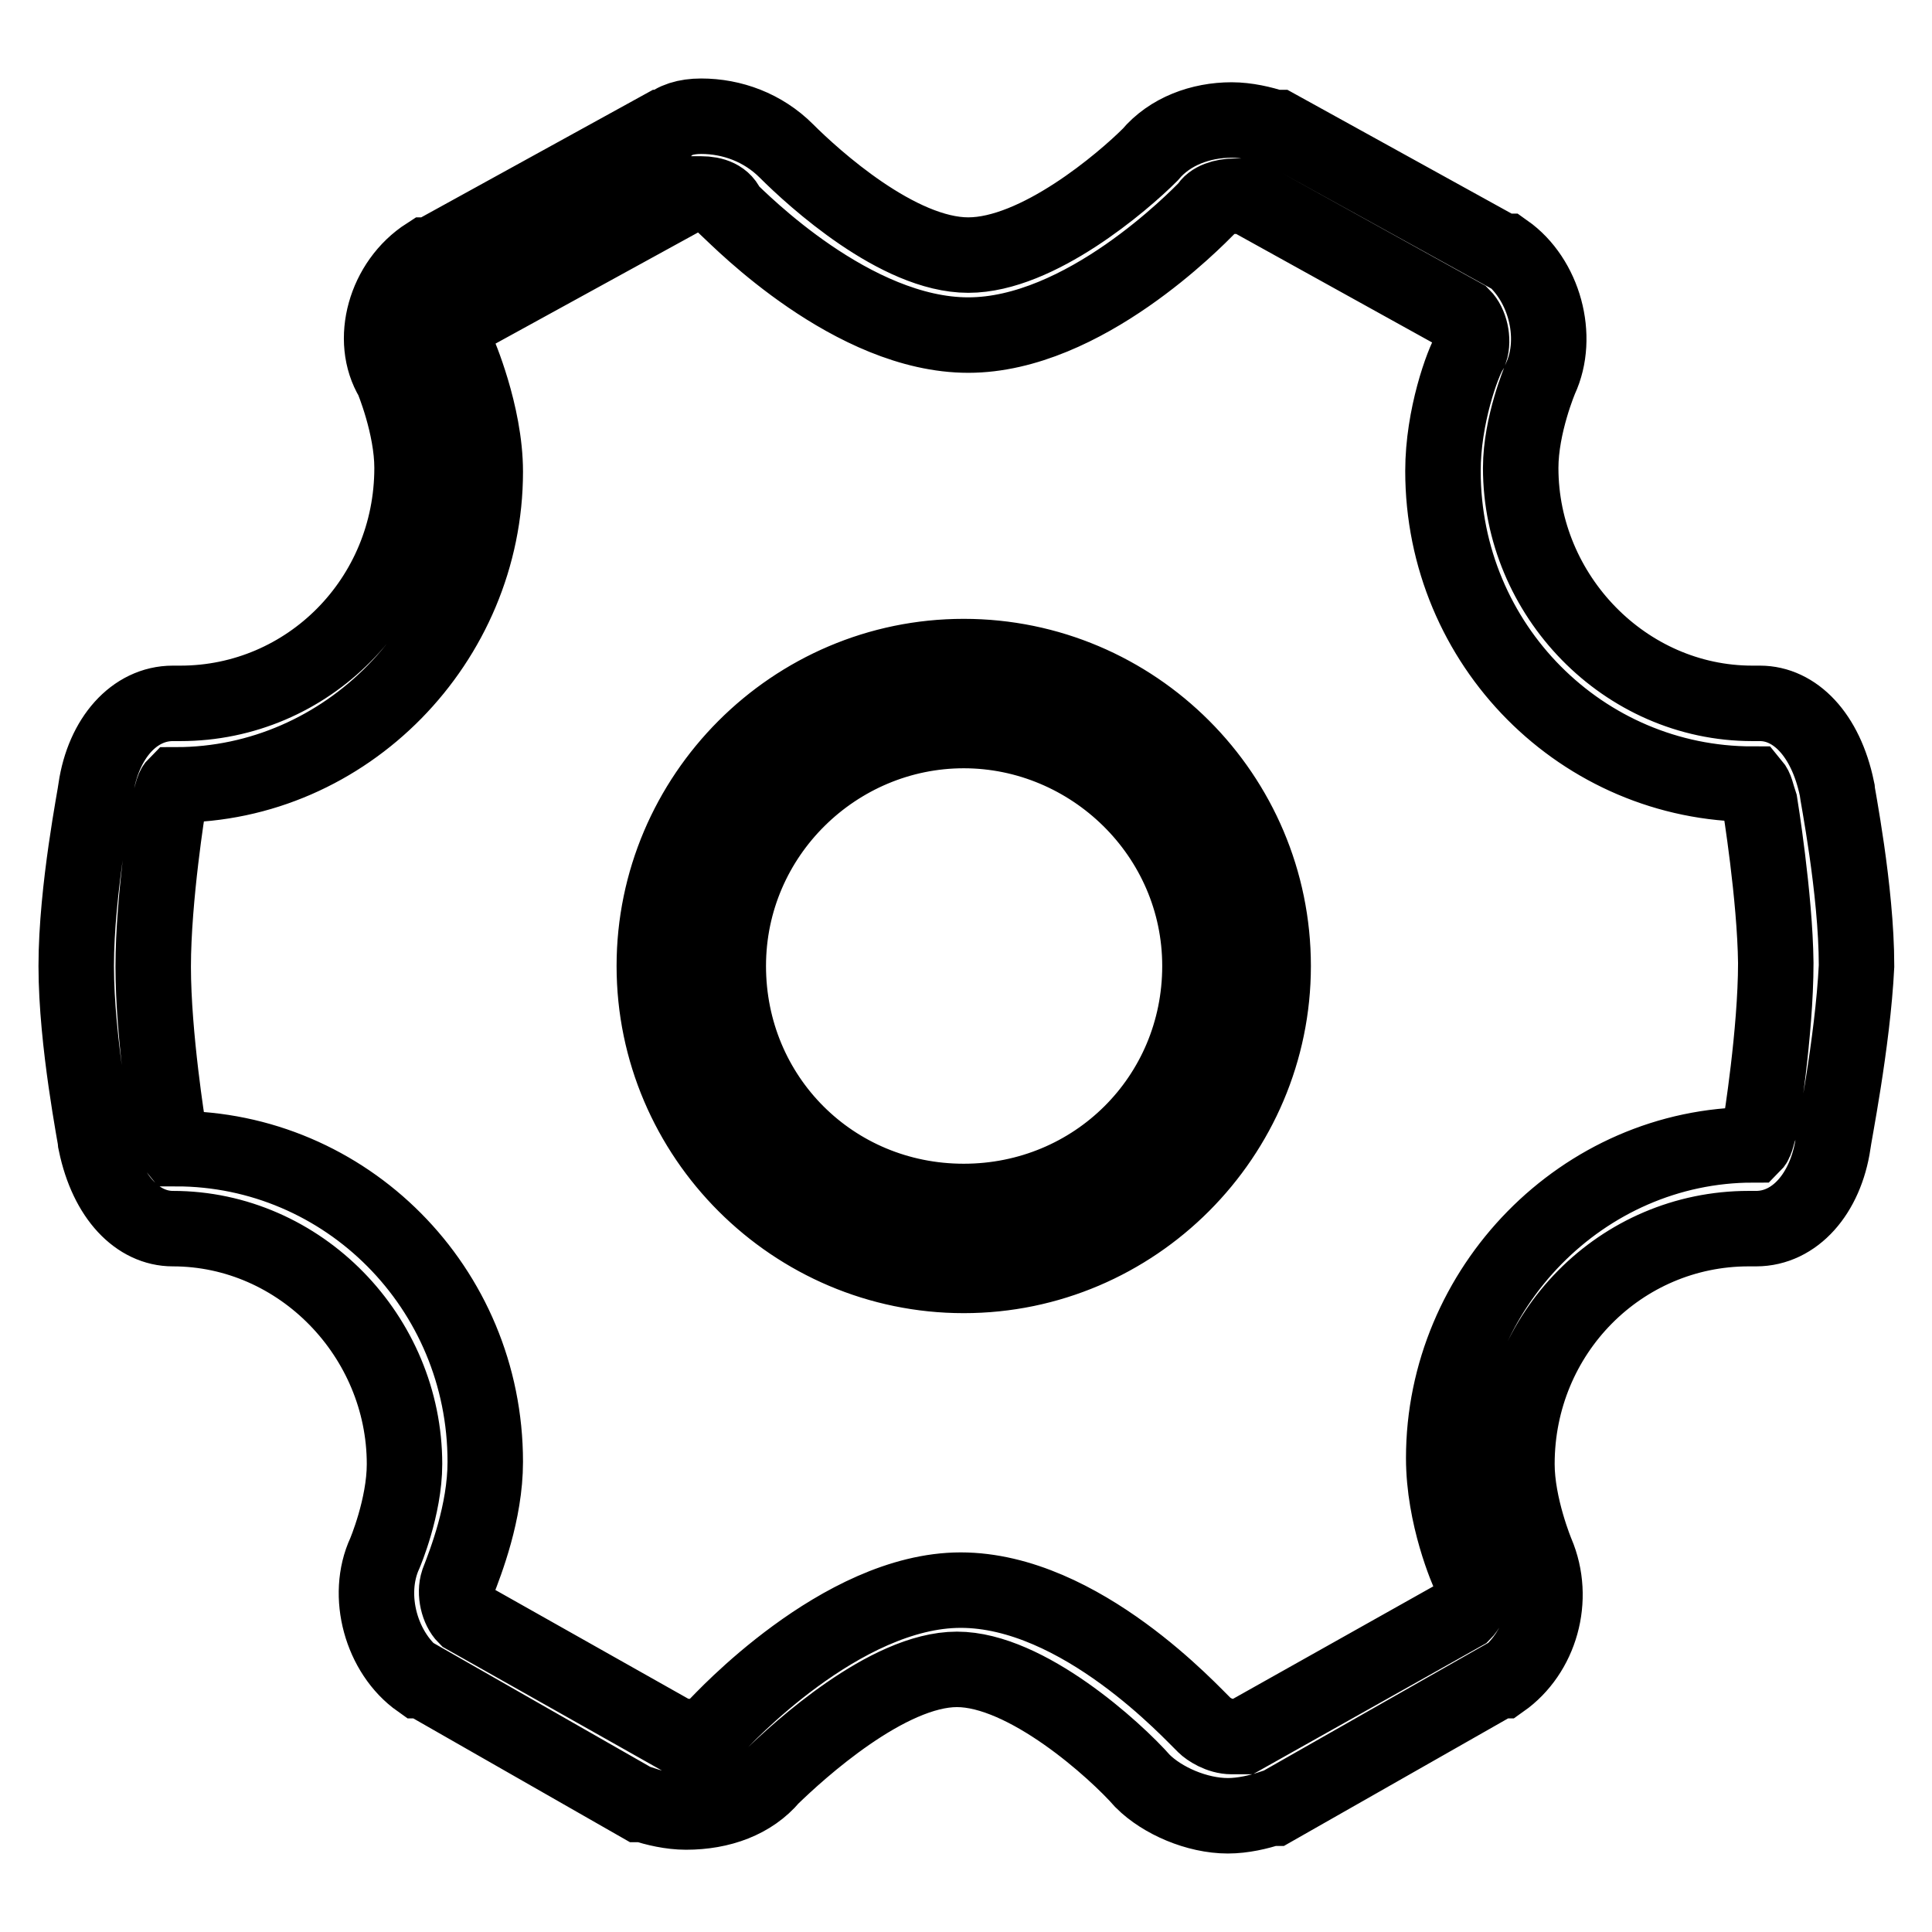
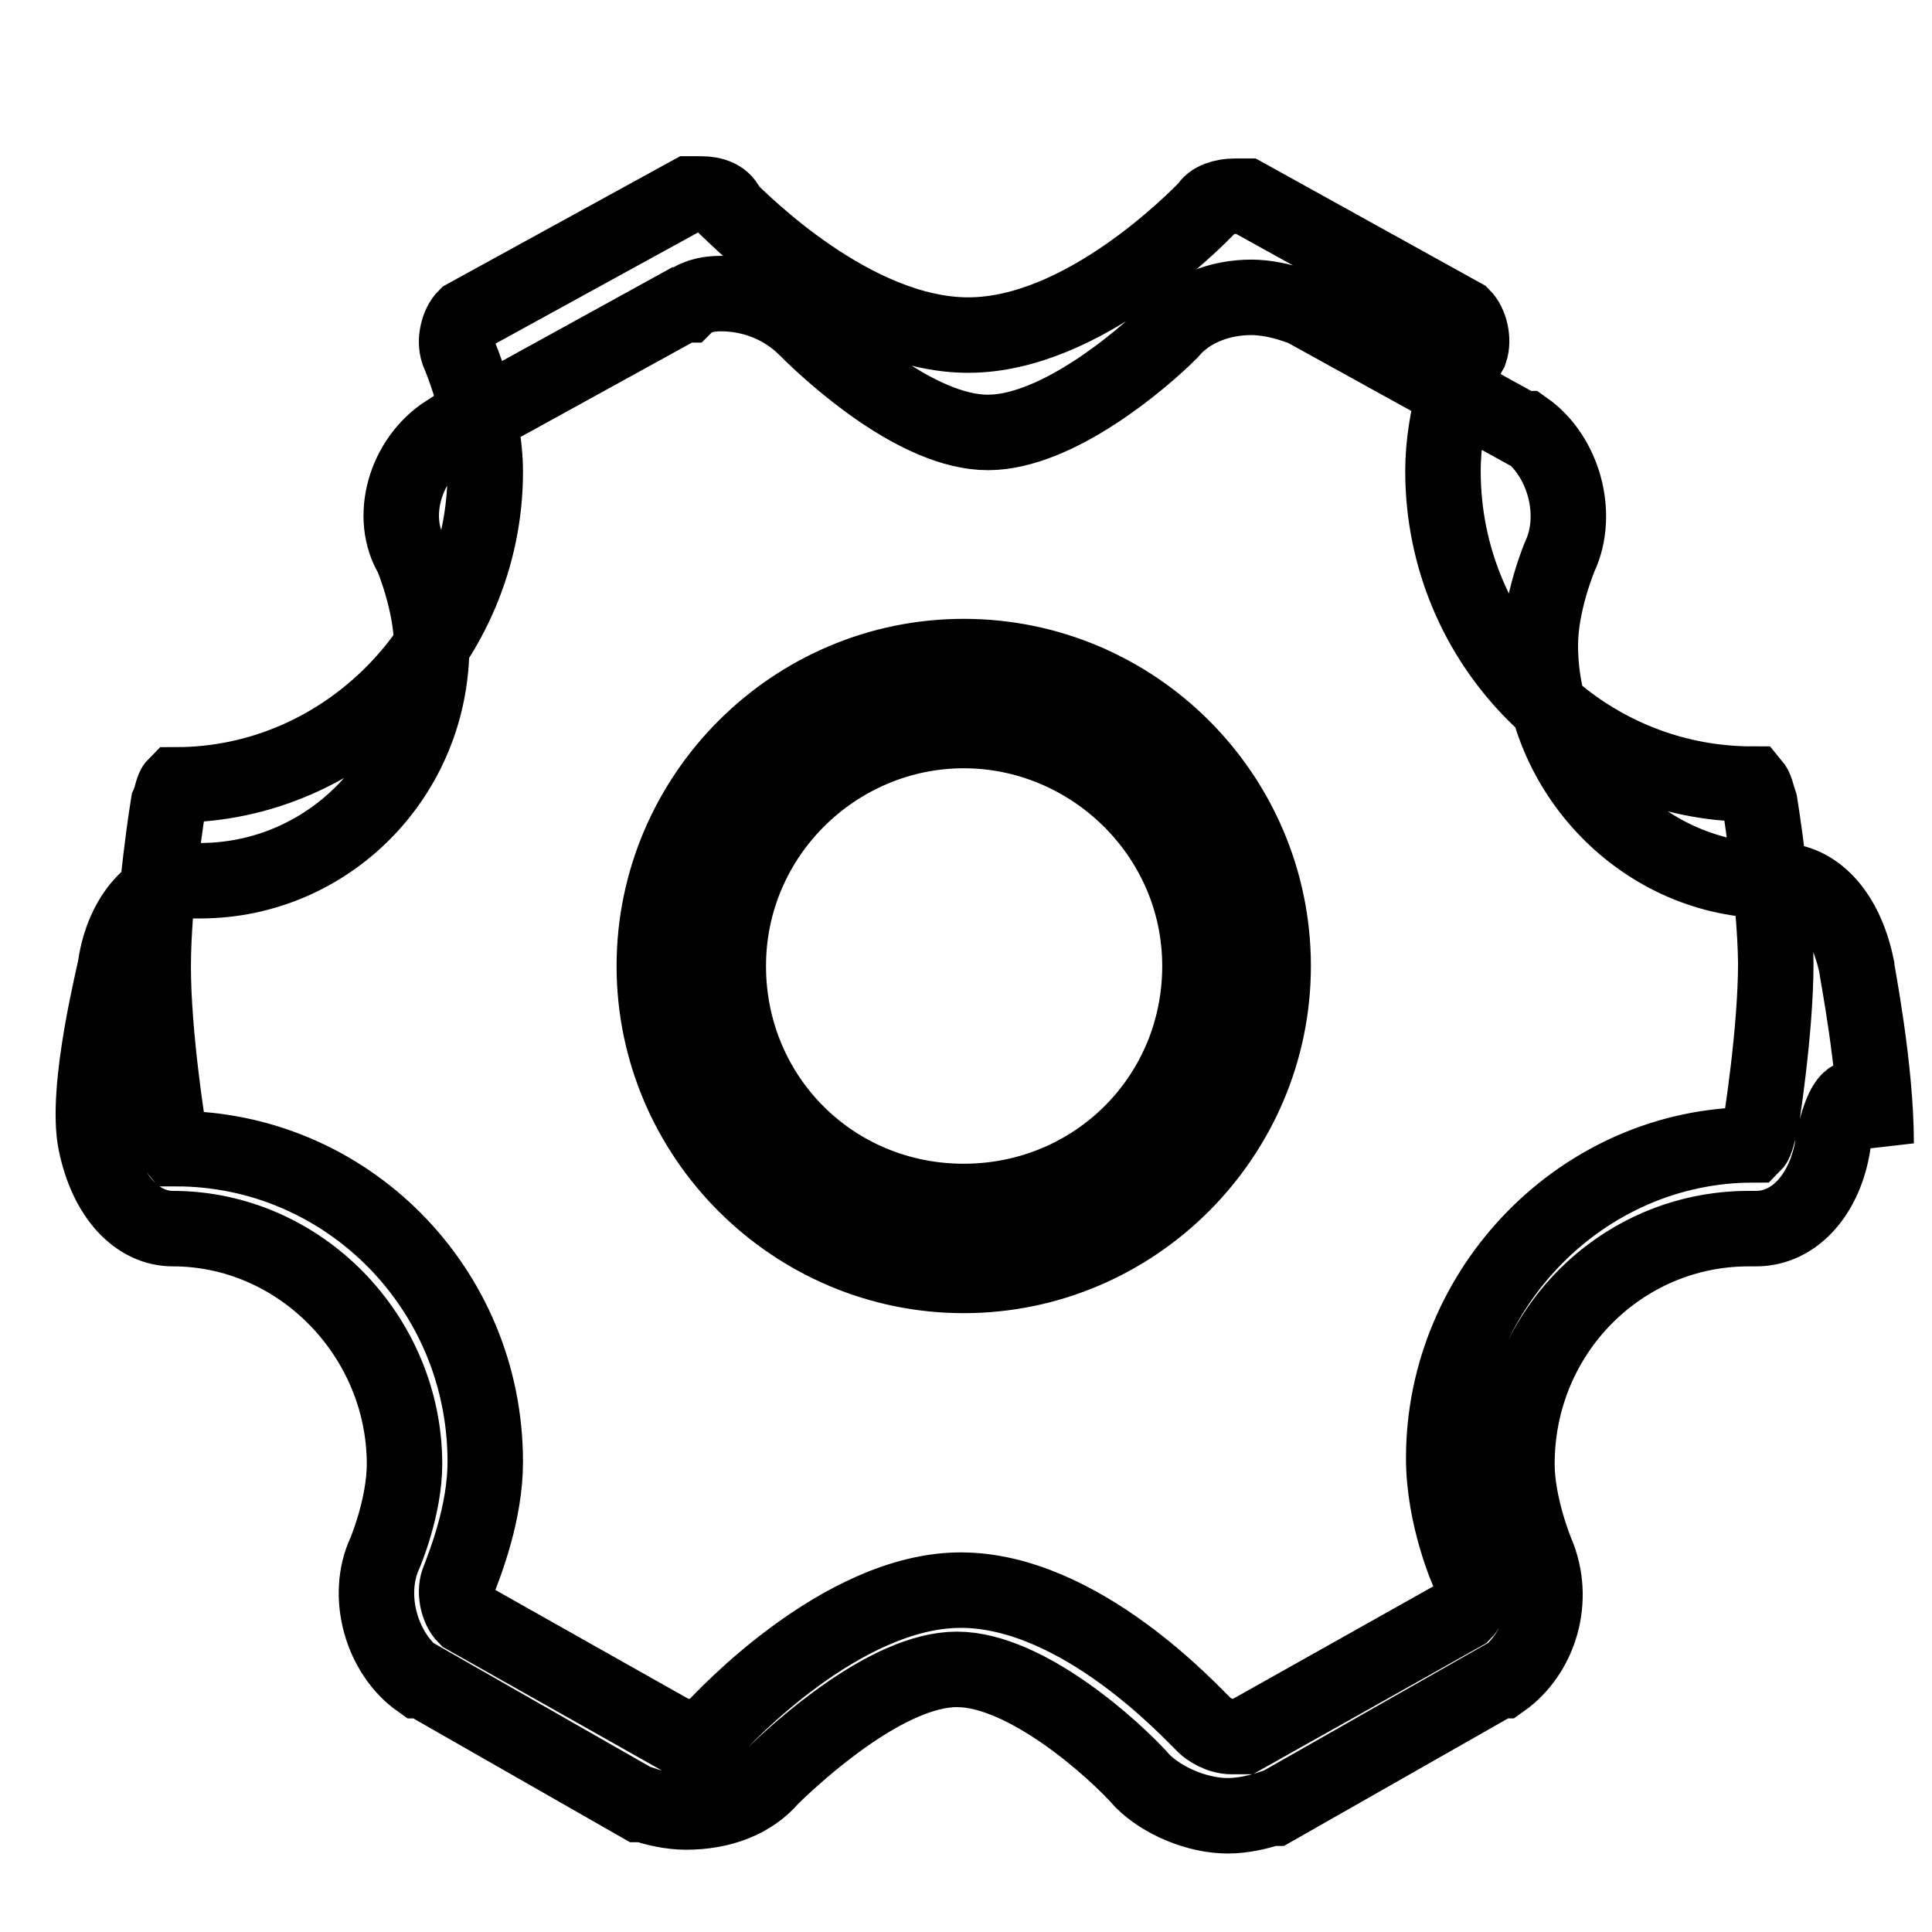
<svg xmlns="http://www.w3.org/2000/svg" version="1.1" x="0px" y="0px" viewBox="0 0 256 256" enable-background="new 0 0 256 256" xml:space="preserve">
  <g>
-     <path stroke-width="10" fill-opacity="0" stroke="#000000" d="M242.9,151.5c-1,6.7-5.1,11.3-10.2,11.3h-1c-16.9,0-30.7,13.8-30.7,31.2c0,5.6,2.6,11.8,2.6,11.8 c2.6,6.1,0.5,13.3-4.6,16.9h-0.5l-29.7,16.9h-0.5c-1.5,0.5-3.6,1-5.6,1c-4.1,0-8.7-2-11.3-4.6c-3.6-4.1-15.4-14.8-24.6-14.8 c-9.2,0-21,10.8-24.6,14.3c-2.6,3.1-6.7,4.6-11.3,4.6c-2,0-4.1-0.5-5.6-1h-0.5l-28.7-16.4h-0.5c-5.1-3.6-7.2-11.3-4.6-16.9 c0,0,2.6-6.1,2.6-11.8c0-16.9-13.8-31.2-30.7-31.2c-4.6,0-8.7-4.1-10.2-11.3c0-0.5-2.6-13.3-2.6-23.5s2.6-23,2.6-23.5 c1-6.7,5.1-11.3,10.2-11.3h1c16.9,0,30.7-13.8,30.7-31.2c0-5.6-2.6-11.8-2.6-11.8c-3.1-5.1-1-12.8,4.6-16.4h0.5l30.7-16.9h0.5 c1-1,2.6-1.5,4.6-1.5c4.1,0,8.2,1.5,11.3,4.6c3.6,3.6,14.8,13.8,24.1,13.8c9.2,0,20.5-9.7,24.1-13.3c2.6-3.1,6.7-4.6,10.8-4.6 c2,0,4.1,0.5,5.6,1h0.5l29.7,16.4h0.5c5.1,3.6,7.2,11.3,4.6,16.9c0,0-2.6,6.1-2.6,11.8c0,16.9,13.8,31.2,30.7,31.2h1 c4.6,0,8.7,4.1,10.2,11.3c0,0.5,2.6,13.3,2.6,23.5C245.5,138.2,242.9,151,242.9,151.5L242.9,151.5z M233.2,106.5 c-0.5-1.5-0.5-2-1-2.6c-22.5,0-41-18.4-41-41.5c0-7.2,2.6-14.3,3.6-15.9c0.5-1.5,0-3.6-1-4.6l-28.7-15.9h-1.5 c-1.5,0-3.1,0.5-3.6,1.5c-1.5,1.5-16.4,16.9-31.7,16.9S98.1,29.2,96.5,27.7c-0.5-1.5-2-2-3.6-2h-1.5L61.7,42c-1,1-1.5,3.1-1,4.6 c0,0,3.6,8.2,3.6,15.9c0,22.5-18.4,41.5-41,41.5c-0.5,0.5-0.5,1.5-1,2.6c0,0-2,12.3-2,21.5s2,21.5,2,21.5c0.5,1.5,0.5,2,1,2.6 c22.5,0,41,18.4,41,41.5c0,6.7-2.6,13.3-3.6,15.9c-0.5,1.5,0,3.6,1,4.6l28.2,15.9h1.5c1.5,0,3.1-0.5,3.6-1.5 c0.5-0.5,16.4-17.9,32.3-17.9c15.9,0,30.7,16.4,32.3,17.9c0.5,0.5,2,1.5,3.6,1.5h1.5l29.2-16.4c1-1,1.5-3.1,1-4.6 c-0.5-1-3.6-8.2-3.6-15.9c0-22.5,18.4-41.5,41-41.5c0.5-0.5,0.5-1.5,1-2.6c0,0,2-12.3,2-21.5C235.2,118.8,233.2,106.5,233.2,106.5 L233.2,106.5z M127.7,169c-22.5,0-41-18.4-41-41c0-22.5,18.4-41,41-41s41,18.4,41,41C168.7,150.5,150.3,169,127.7,169z M127.7,96.8 c-16.9,0-31.2,13.8-31.2,31.2c0,17.4,13.8,31.2,31.2,31.2S159,145.4,159,128C159,110.6,144.6,96.8,127.7,96.8z" />
+     <path stroke-width="10" fill-opacity="0" stroke="#000000" d="M242.9,151.5c-1,6.7-5.1,11.3-10.2,11.3h-1c-16.9,0-30.7,13.8-30.7,31.2c0,5.6,2.6,11.8,2.6,11.8 c2.6,6.1,0.5,13.3-4.6,16.9h-0.5l-29.7,16.9h-0.5c-1.5,0.5-3.6,1-5.6,1c-4.1,0-8.7-2-11.3-4.6c-3.6-4.1-15.4-14.8-24.6-14.8 c-9.2,0-21,10.8-24.6,14.3c-2.6,3.1-6.7,4.6-11.3,4.6c-2,0-4.1-0.5-5.6-1h-0.5l-28.7-16.4h-0.5c-5.1-3.6-7.2-11.3-4.6-16.9 c0,0,2.6-6.1,2.6-11.8c0-16.9-13.8-31.2-30.7-31.2c-4.6,0-8.7-4.1-10.2-11.3s2.6-23,2.6-23.5 c1-6.7,5.1-11.3,10.2-11.3h1c16.9,0,30.7-13.8,30.7-31.2c0-5.6-2.6-11.8-2.6-11.8c-3.1-5.1-1-12.8,4.6-16.4h0.5l30.7-16.9h0.5 c1-1,2.6-1.5,4.6-1.5c4.1,0,8.2,1.5,11.3,4.6c3.6,3.6,14.8,13.8,24.1,13.8c9.2,0,20.5-9.7,24.1-13.3c2.6-3.1,6.7-4.6,10.8-4.6 c2,0,4.1,0.5,5.6,1h0.5l29.7,16.4h0.5c5.1,3.6,7.2,11.3,4.6,16.9c0,0-2.6,6.1-2.6,11.8c0,16.9,13.8,31.2,30.7,31.2h1 c4.6,0,8.7,4.1,10.2,11.3c0,0.5,2.6,13.3,2.6,23.5C245.5,138.2,242.9,151,242.9,151.5L242.9,151.5z M233.2,106.5 c-0.5-1.5-0.5-2-1-2.6c-22.5,0-41-18.4-41-41.5c0-7.2,2.6-14.3,3.6-15.9c0.5-1.5,0-3.6-1-4.6l-28.7-15.9h-1.5 c-1.5,0-3.1,0.5-3.6,1.5c-1.5,1.5-16.4,16.9-31.7,16.9S98.1,29.2,96.5,27.7c-0.5-1.5-2-2-3.6-2h-1.5L61.7,42c-1,1-1.5,3.1-1,4.6 c0,0,3.6,8.2,3.6,15.9c0,22.5-18.4,41.5-41,41.5c-0.5,0.5-0.5,1.5-1,2.6c0,0-2,12.3-2,21.5s2,21.5,2,21.5c0.5,1.5,0.5,2,1,2.6 c22.5,0,41,18.4,41,41.5c0,6.7-2.6,13.3-3.6,15.9c-0.5,1.5,0,3.6,1,4.6l28.2,15.9h1.5c1.5,0,3.1-0.5,3.6-1.5 c0.5-0.5,16.4-17.9,32.3-17.9c15.9,0,30.7,16.4,32.3,17.9c0.5,0.5,2,1.5,3.6,1.5h1.5l29.2-16.4c1-1,1.5-3.1,1-4.6 c-0.5-1-3.6-8.2-3.6-15.9c0-22.5,18.4-41.5,41-41.5c0.5-0.5,0.5-1.5,1-2.6c0,0,2-12.3,2-21.5C235.2,118.8,233.2,106.5,233.2,106.5 L233.2,106.5z M127.7,169c-22.5,0-41-18.4-41-41c0-22.5,18.4-41,41-41s41,18.4,41,41C168.7,150.5,150.3,169,127.7,169z M127.7,96.8 c-16.9,0-31.2,13.8-31.2,31.2c0,17.4,13.8,31.2,31.2,31.2S159,145.4,159,128C159,110.6,144.6,96.8,127.7,96.8z" />
  </g>
</svg>